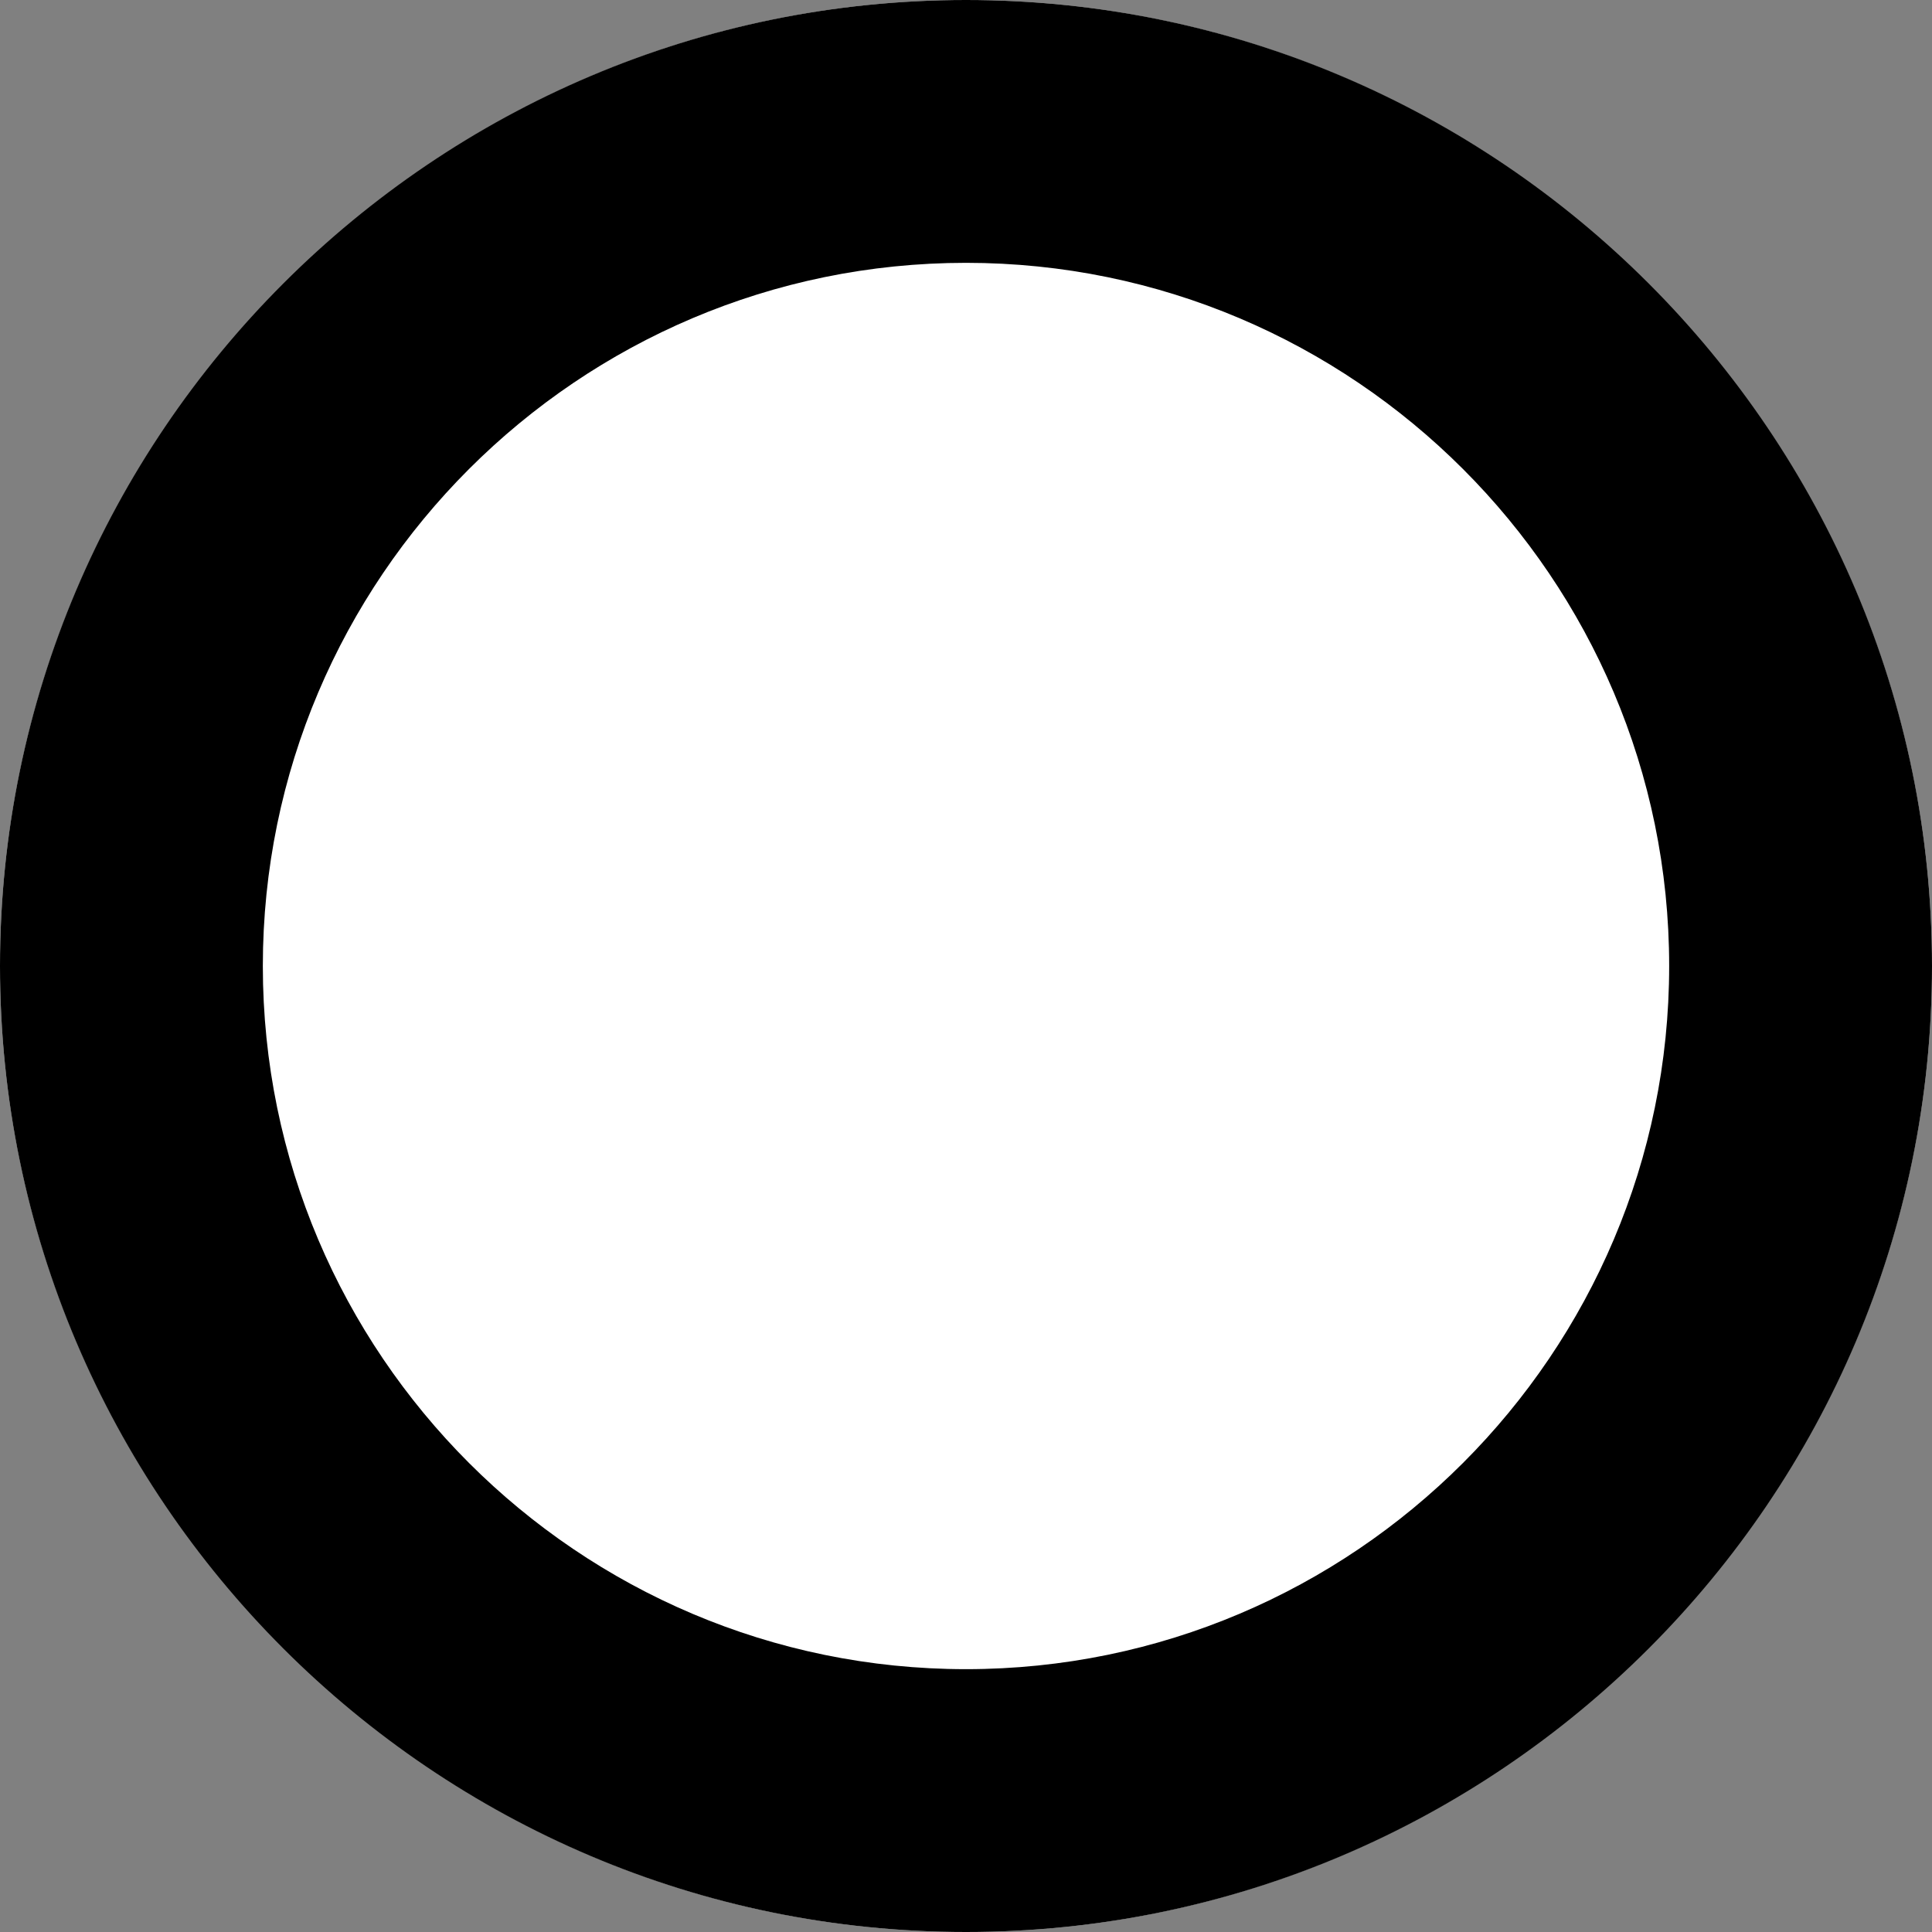
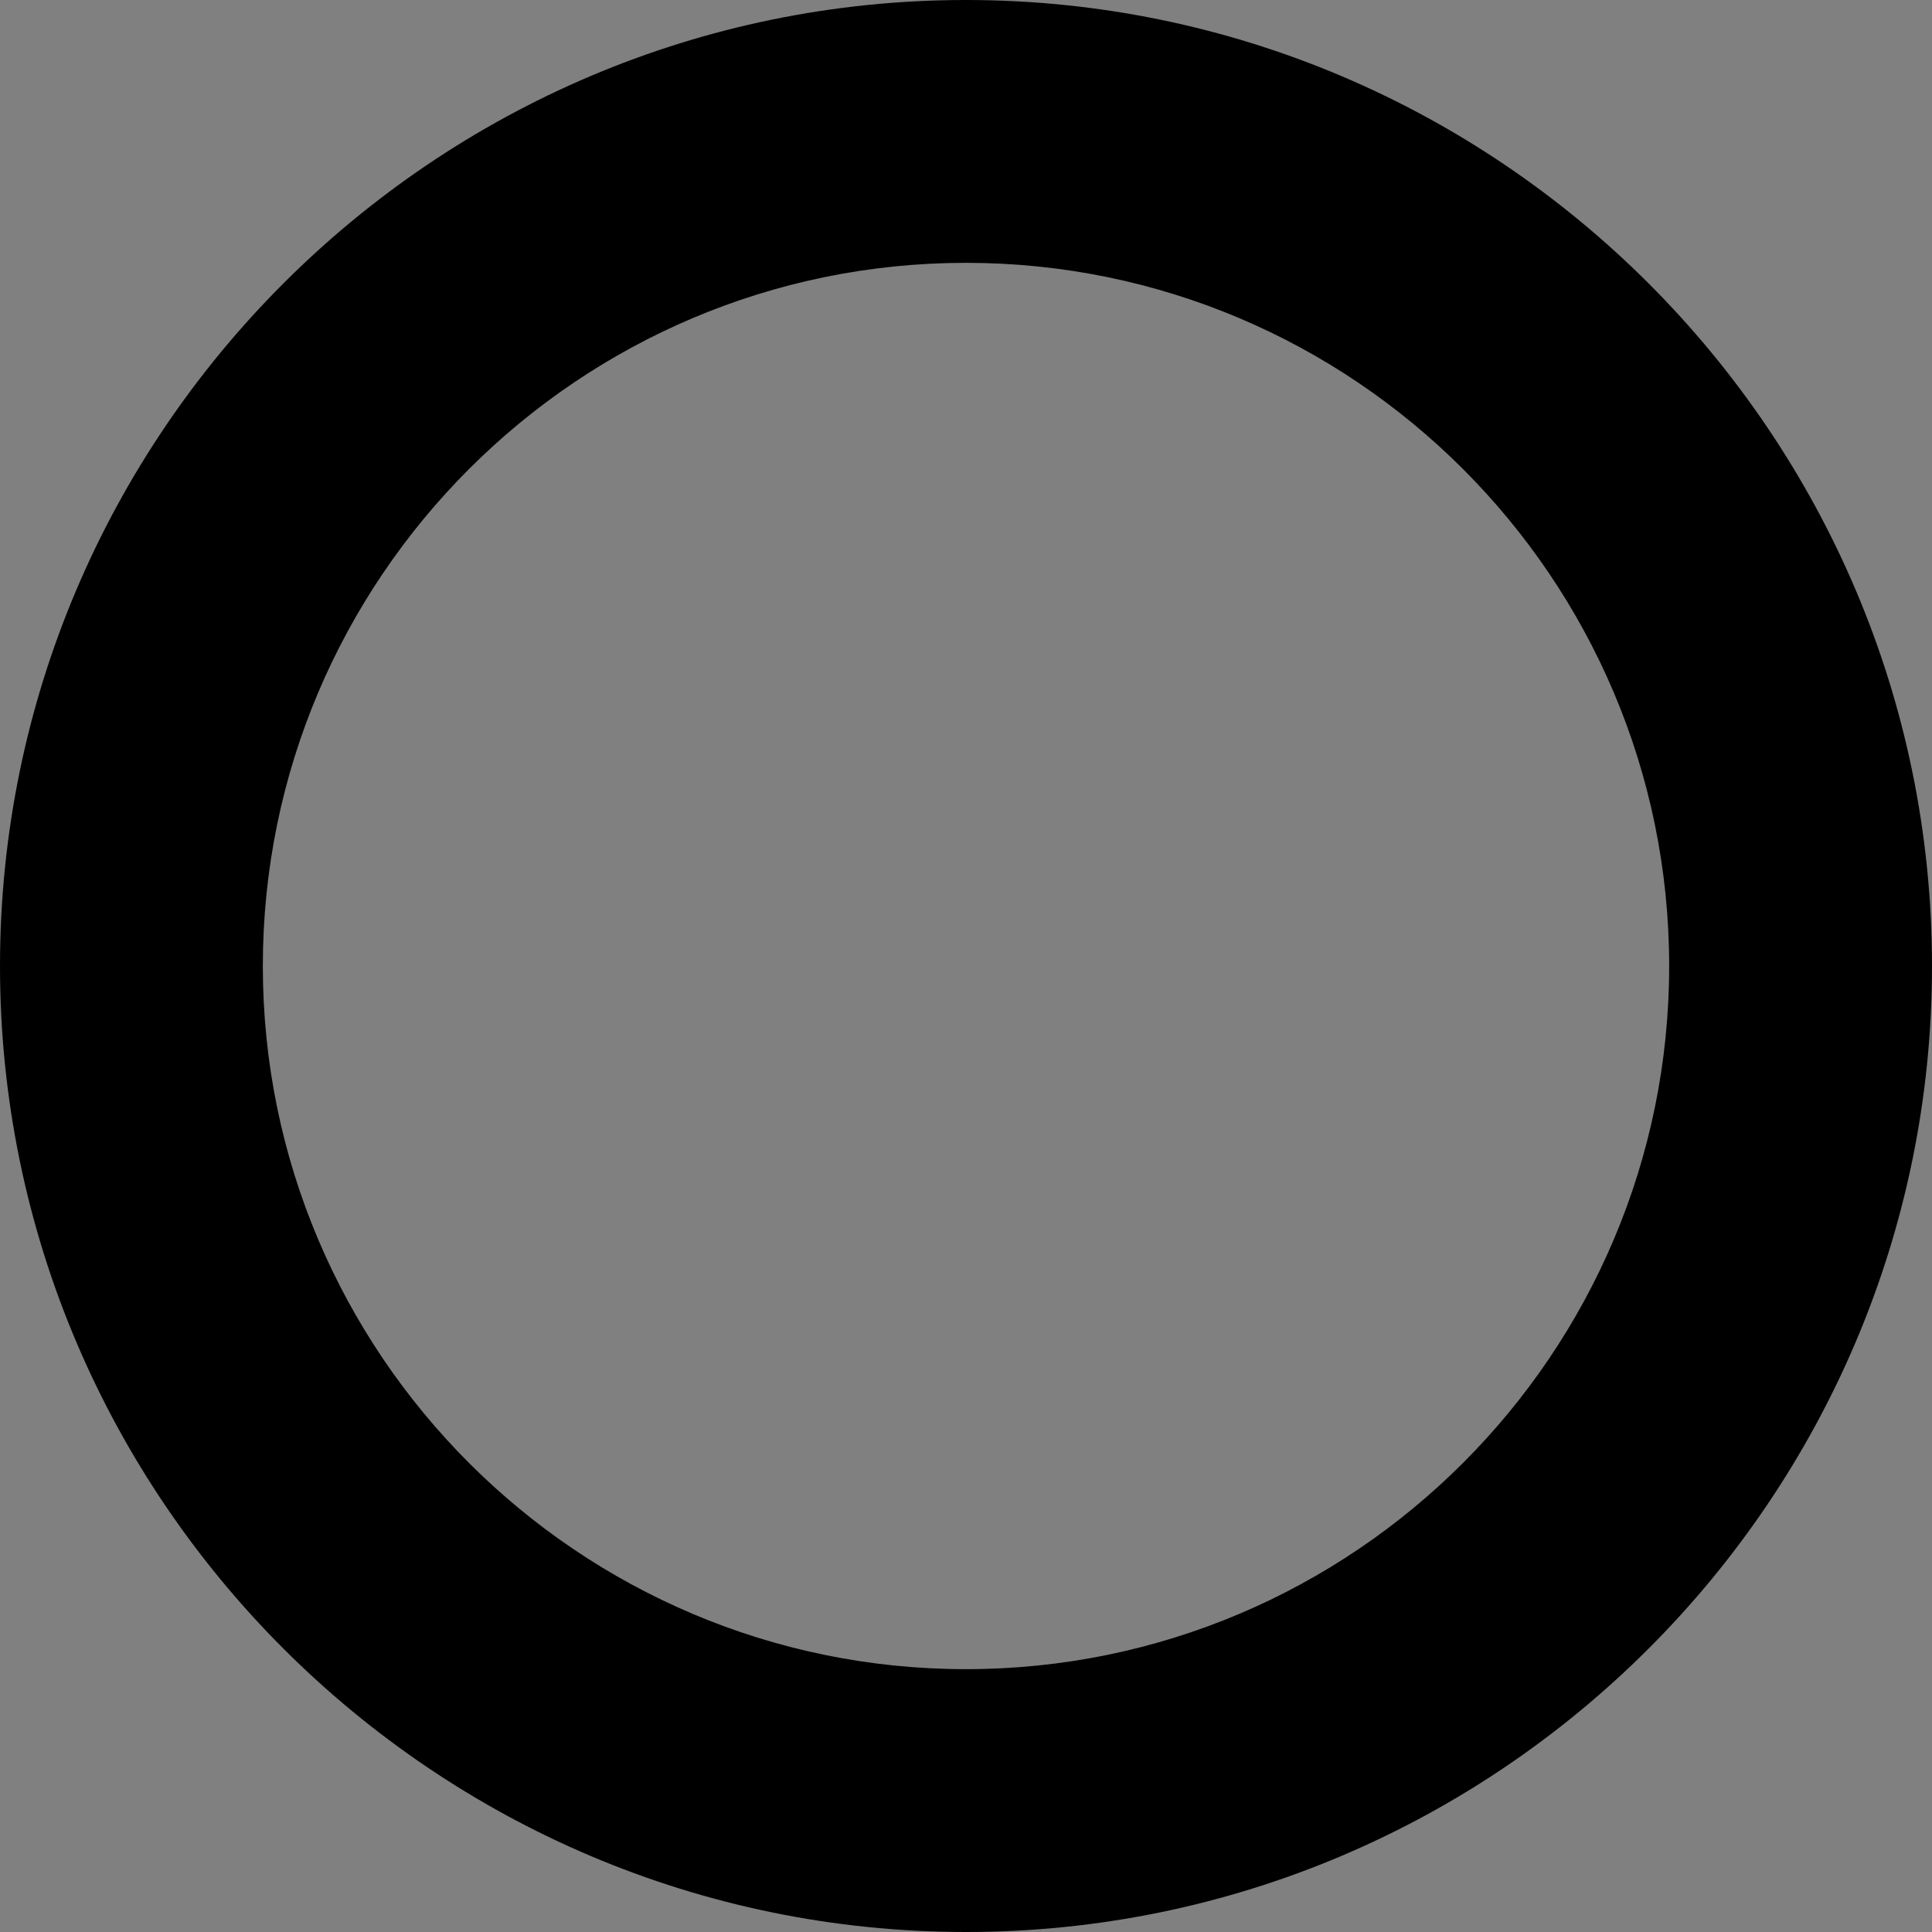
<svg xmlns="http://www.w3.org/2000/svg" version="1.1" width="24" height="24" viewBox="0 0 24 24" enable-background="new 0 0 24 24">
  <rect x="0" y="0" width="24" height="24" fill="#808080" stroke="none" />
-   <path d="M12,23.25C5.797,23.25,0.75,18.203,0.75,12S5.797,0.75,12,0.75S23.25,5.797,23.25,12    S18.203,23.25,12,23.25L12,23.25z" fill="#ffffff" id="path4" />
-   <path id="path4177" d="M 12,24 C 5.4,24 0,18.6 0,12 0,5.4 5.4,6.373815e-7 12,6.373815e-7 18.6,6.373815e-7 24,5.4 24,12 24,18.6 18.6,24 12,24 l 0,0 z" fill="#ffffff" />
  <path id="path4179" d="M 12,5.5e-7 C 5.388,5.5e-7 1.1e-7,5.388 1.1e-7,12 1.1e-7,18.612 5.388,24 12,24 18.612,24 24,18.612 24,12 24,5.388 18.612,5.5e-7 12,5.5e-7 Z m 0,3.265 c 4.816,0 8.735,3.918 8.735,8.735 0,4.816 -3.918,8.735 -8.735,8.735 -4.816,0 -8.735,-3.918 -8.735,-8.735 0,-4.816 3.918,-8.735 8.735,-8.735 z" />
</svg>